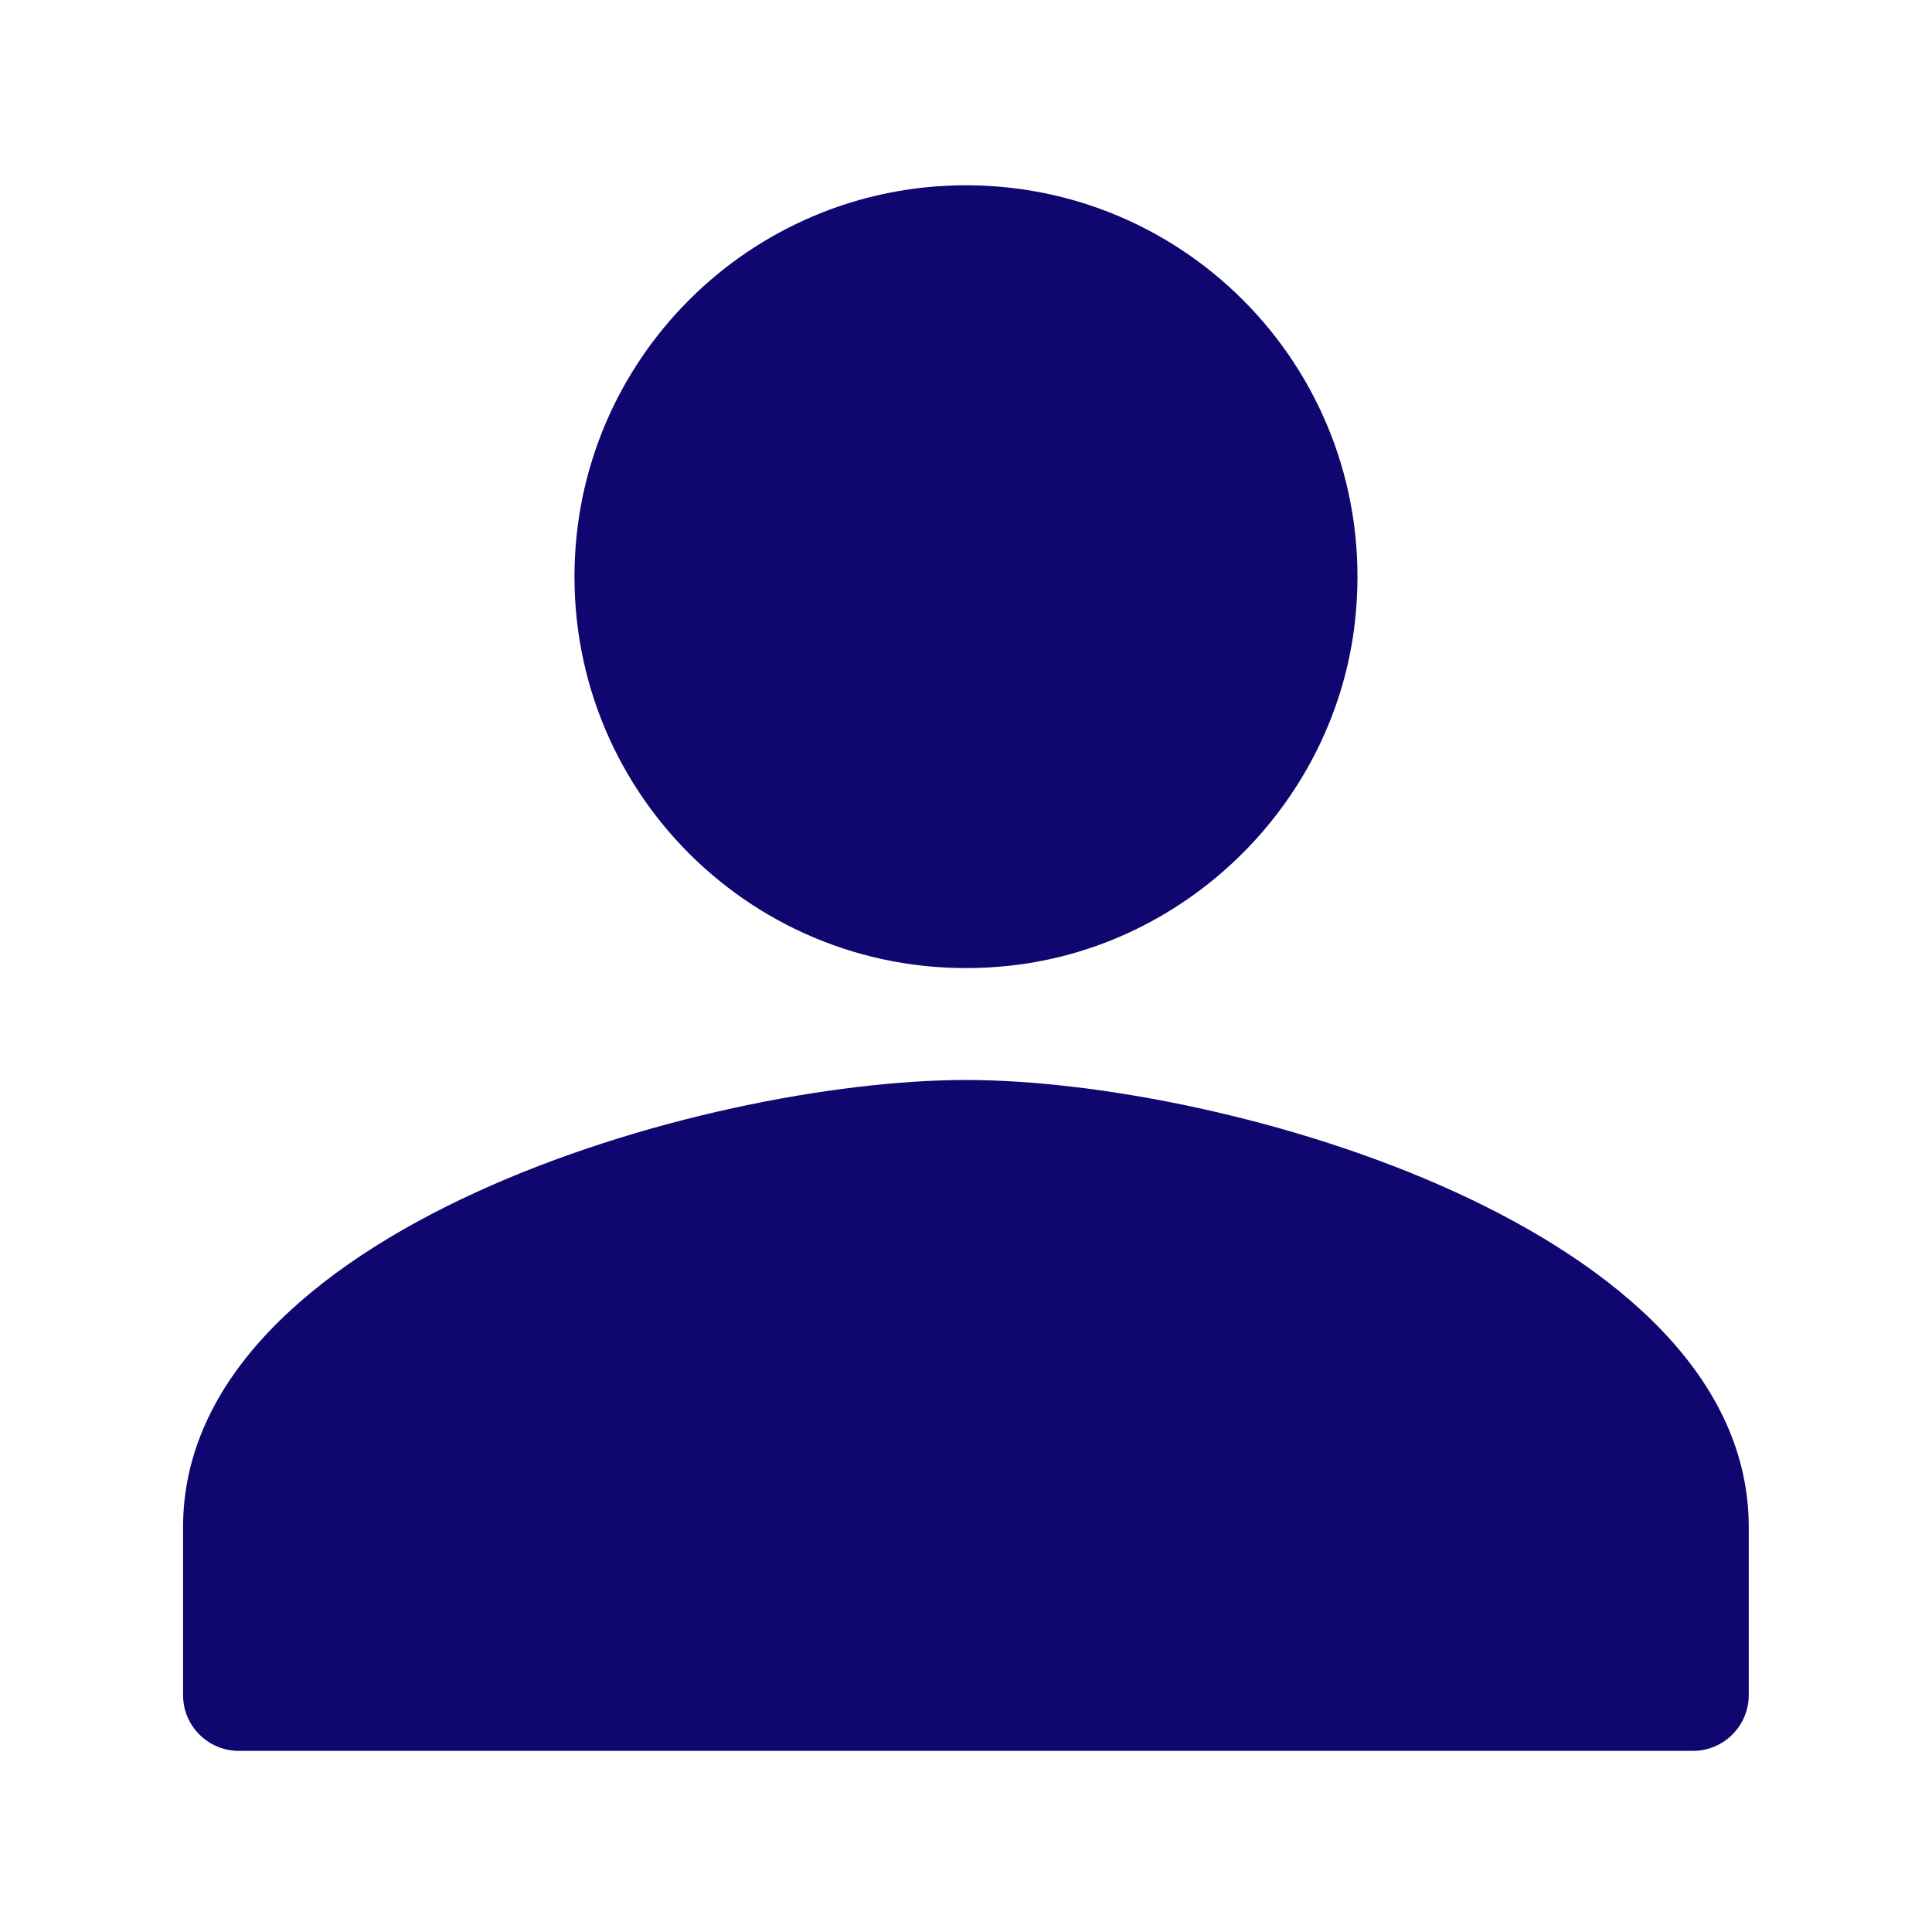
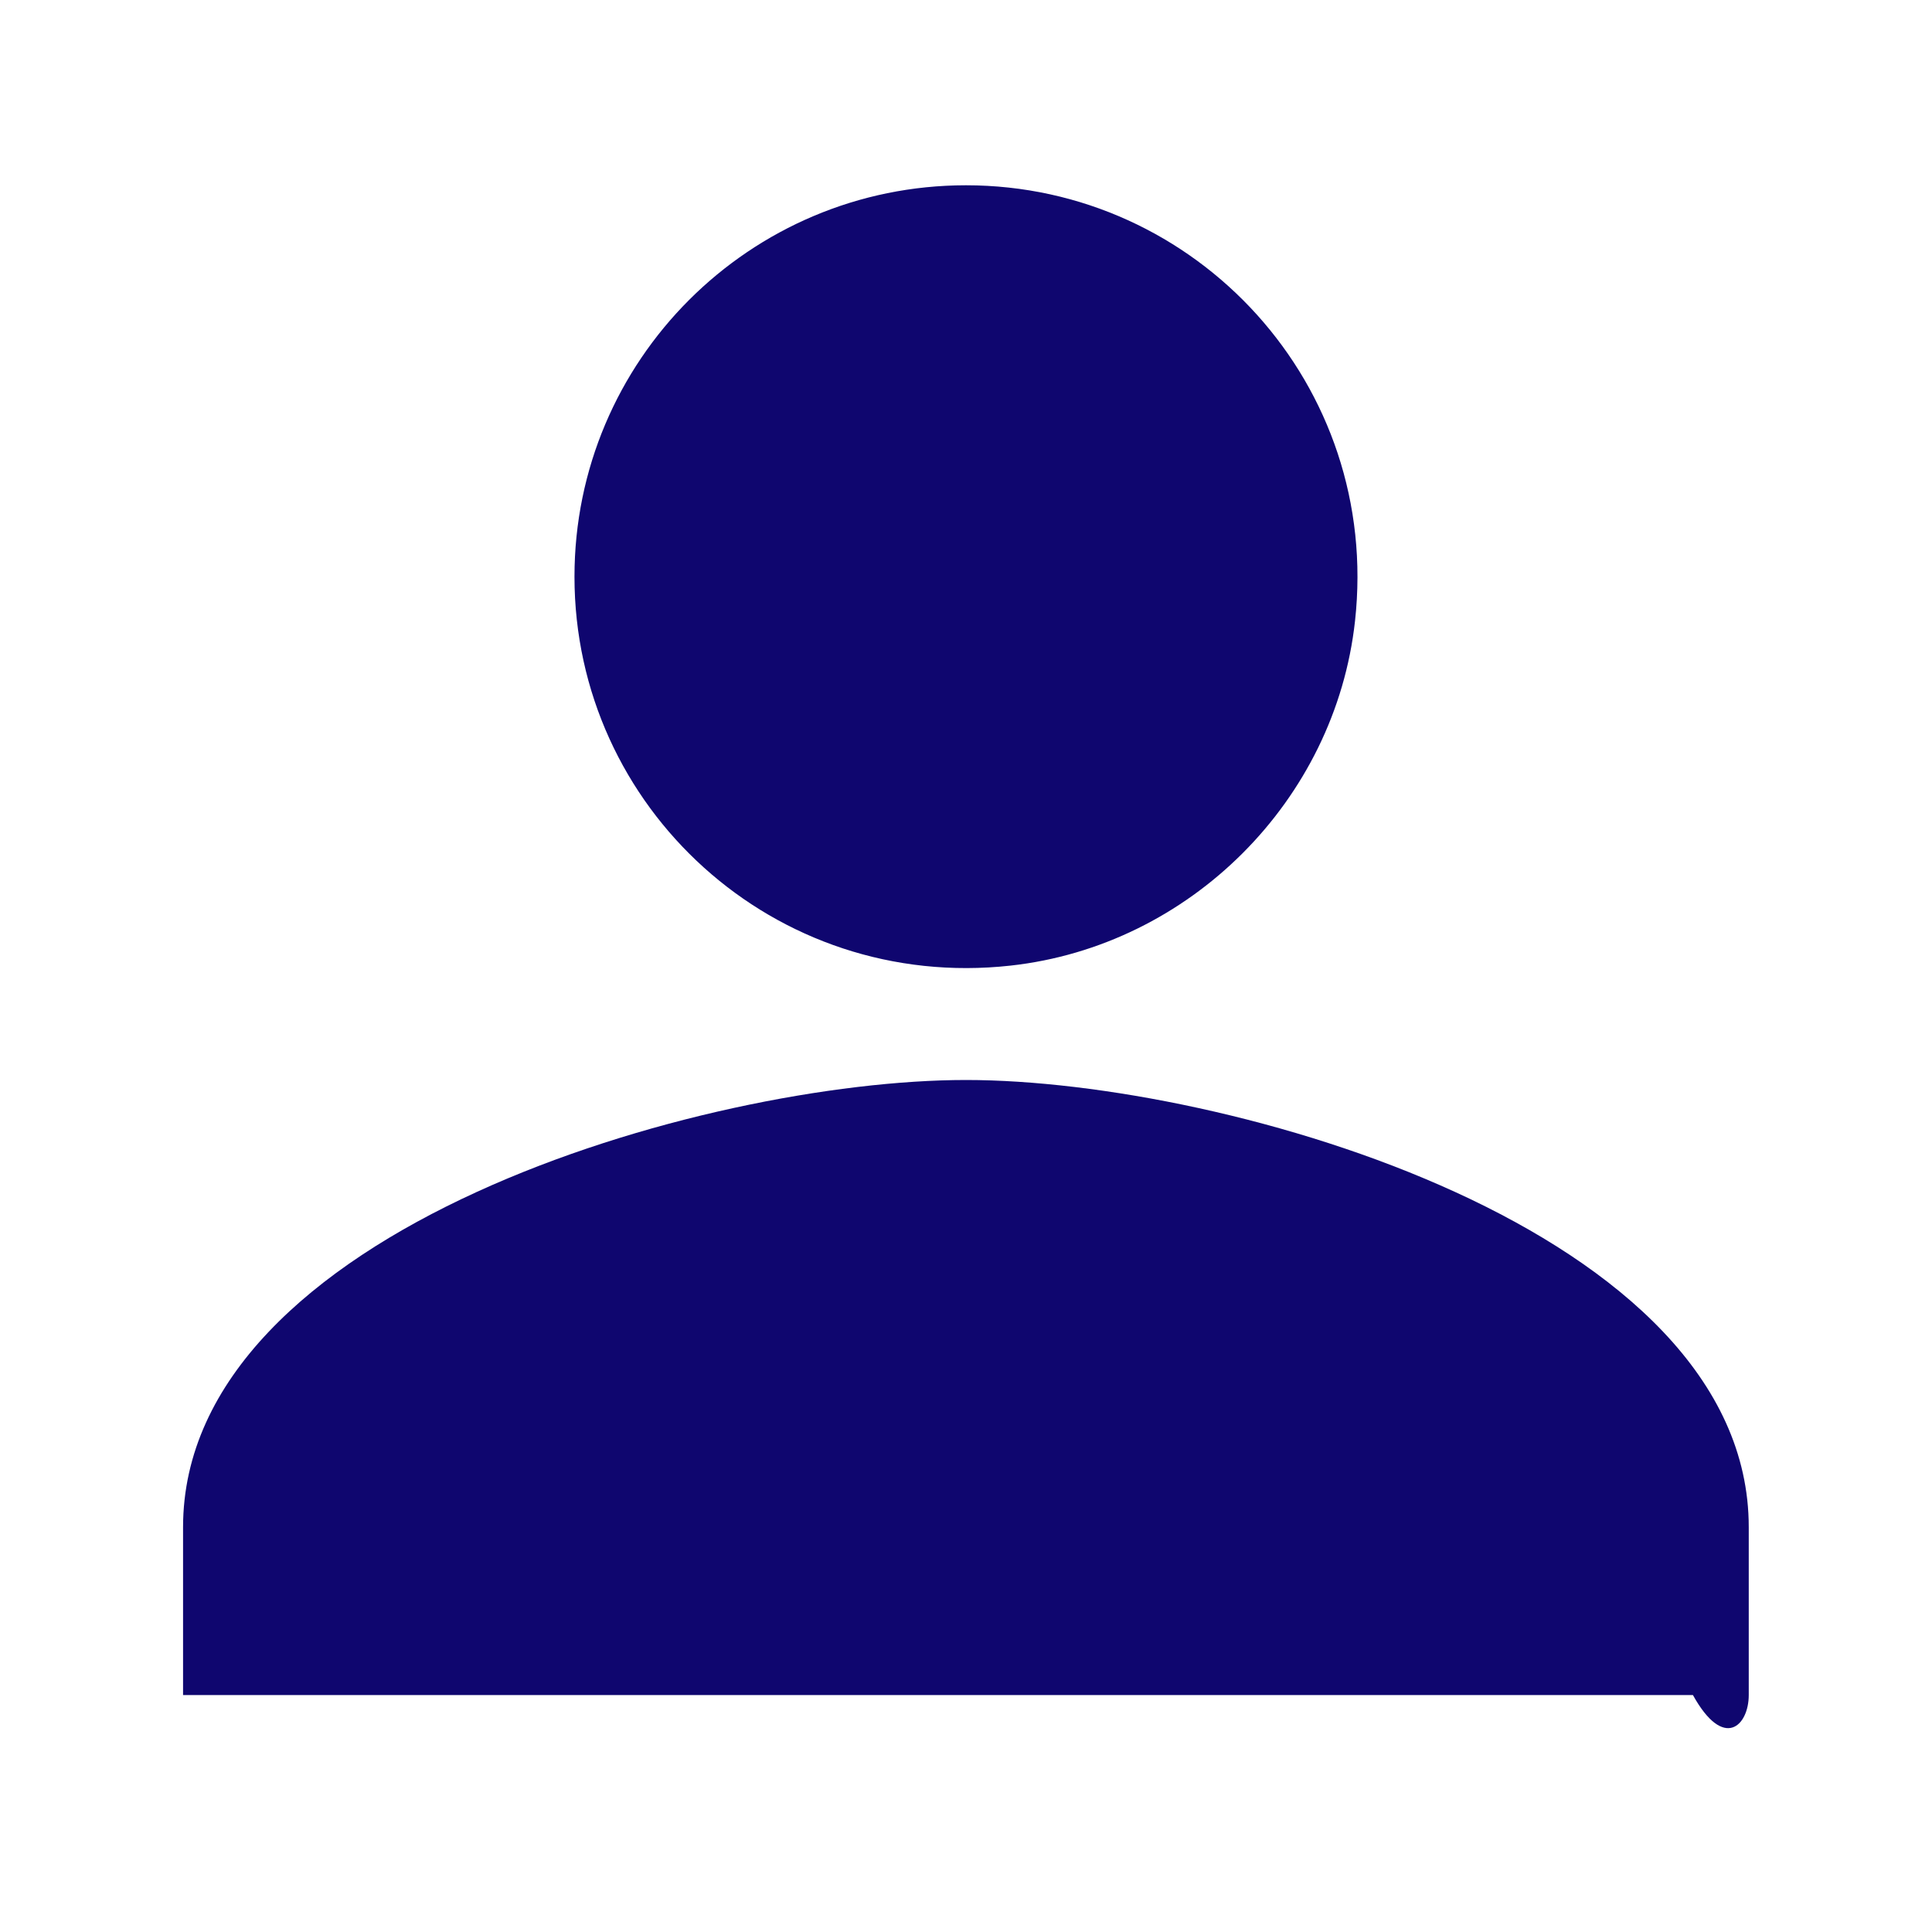
<svg xmlns="http://www.w3.org/2000/svg" width="20" height="20" viewBox="0 0 20 20" fill="none">
-   <path d="M10.461 9.996C12.318 9.791 13.822 8.287 14.027 6.43C14.297 3.985 12.39 1.918 10 1.918C7.762 1.918 5.947 3.731 5.947 5.969V5.971C5.947 8.361 8.015 10.266 10.461 9.996ZM10 11.18C7.295 11.18 1.895 12.73 1.895 15.81V17.547C1.895 17.867 2.154 18.125 2.473 18.125H17.525C17.845 18.125 18.103 17.865 18.103 17.547V15.81C18.105 12.732 12.705 11.18 10 11.18Z" fill="#0F066F" />
+   <path d="M10.461 9.996C12.318 9.791 13.822 8.287 14.027 6.43C14.297 3.985 12.39 1.918 10 1.918C7.762 1.918 5.947 3.731 5.947 5.969V5.971C5.947 8.361 8.015 10.266 10.461 9.996ZM10 11.18C7.295 11.18 1.895 12.73 1.895 15.81V17.547H17.525C17.845 18.125 18.103 17.865 18.103 17.547V15.81C18.105 12.732 12.705 11.18 10 11.18Z" fill="#0F066F" />
</svg>